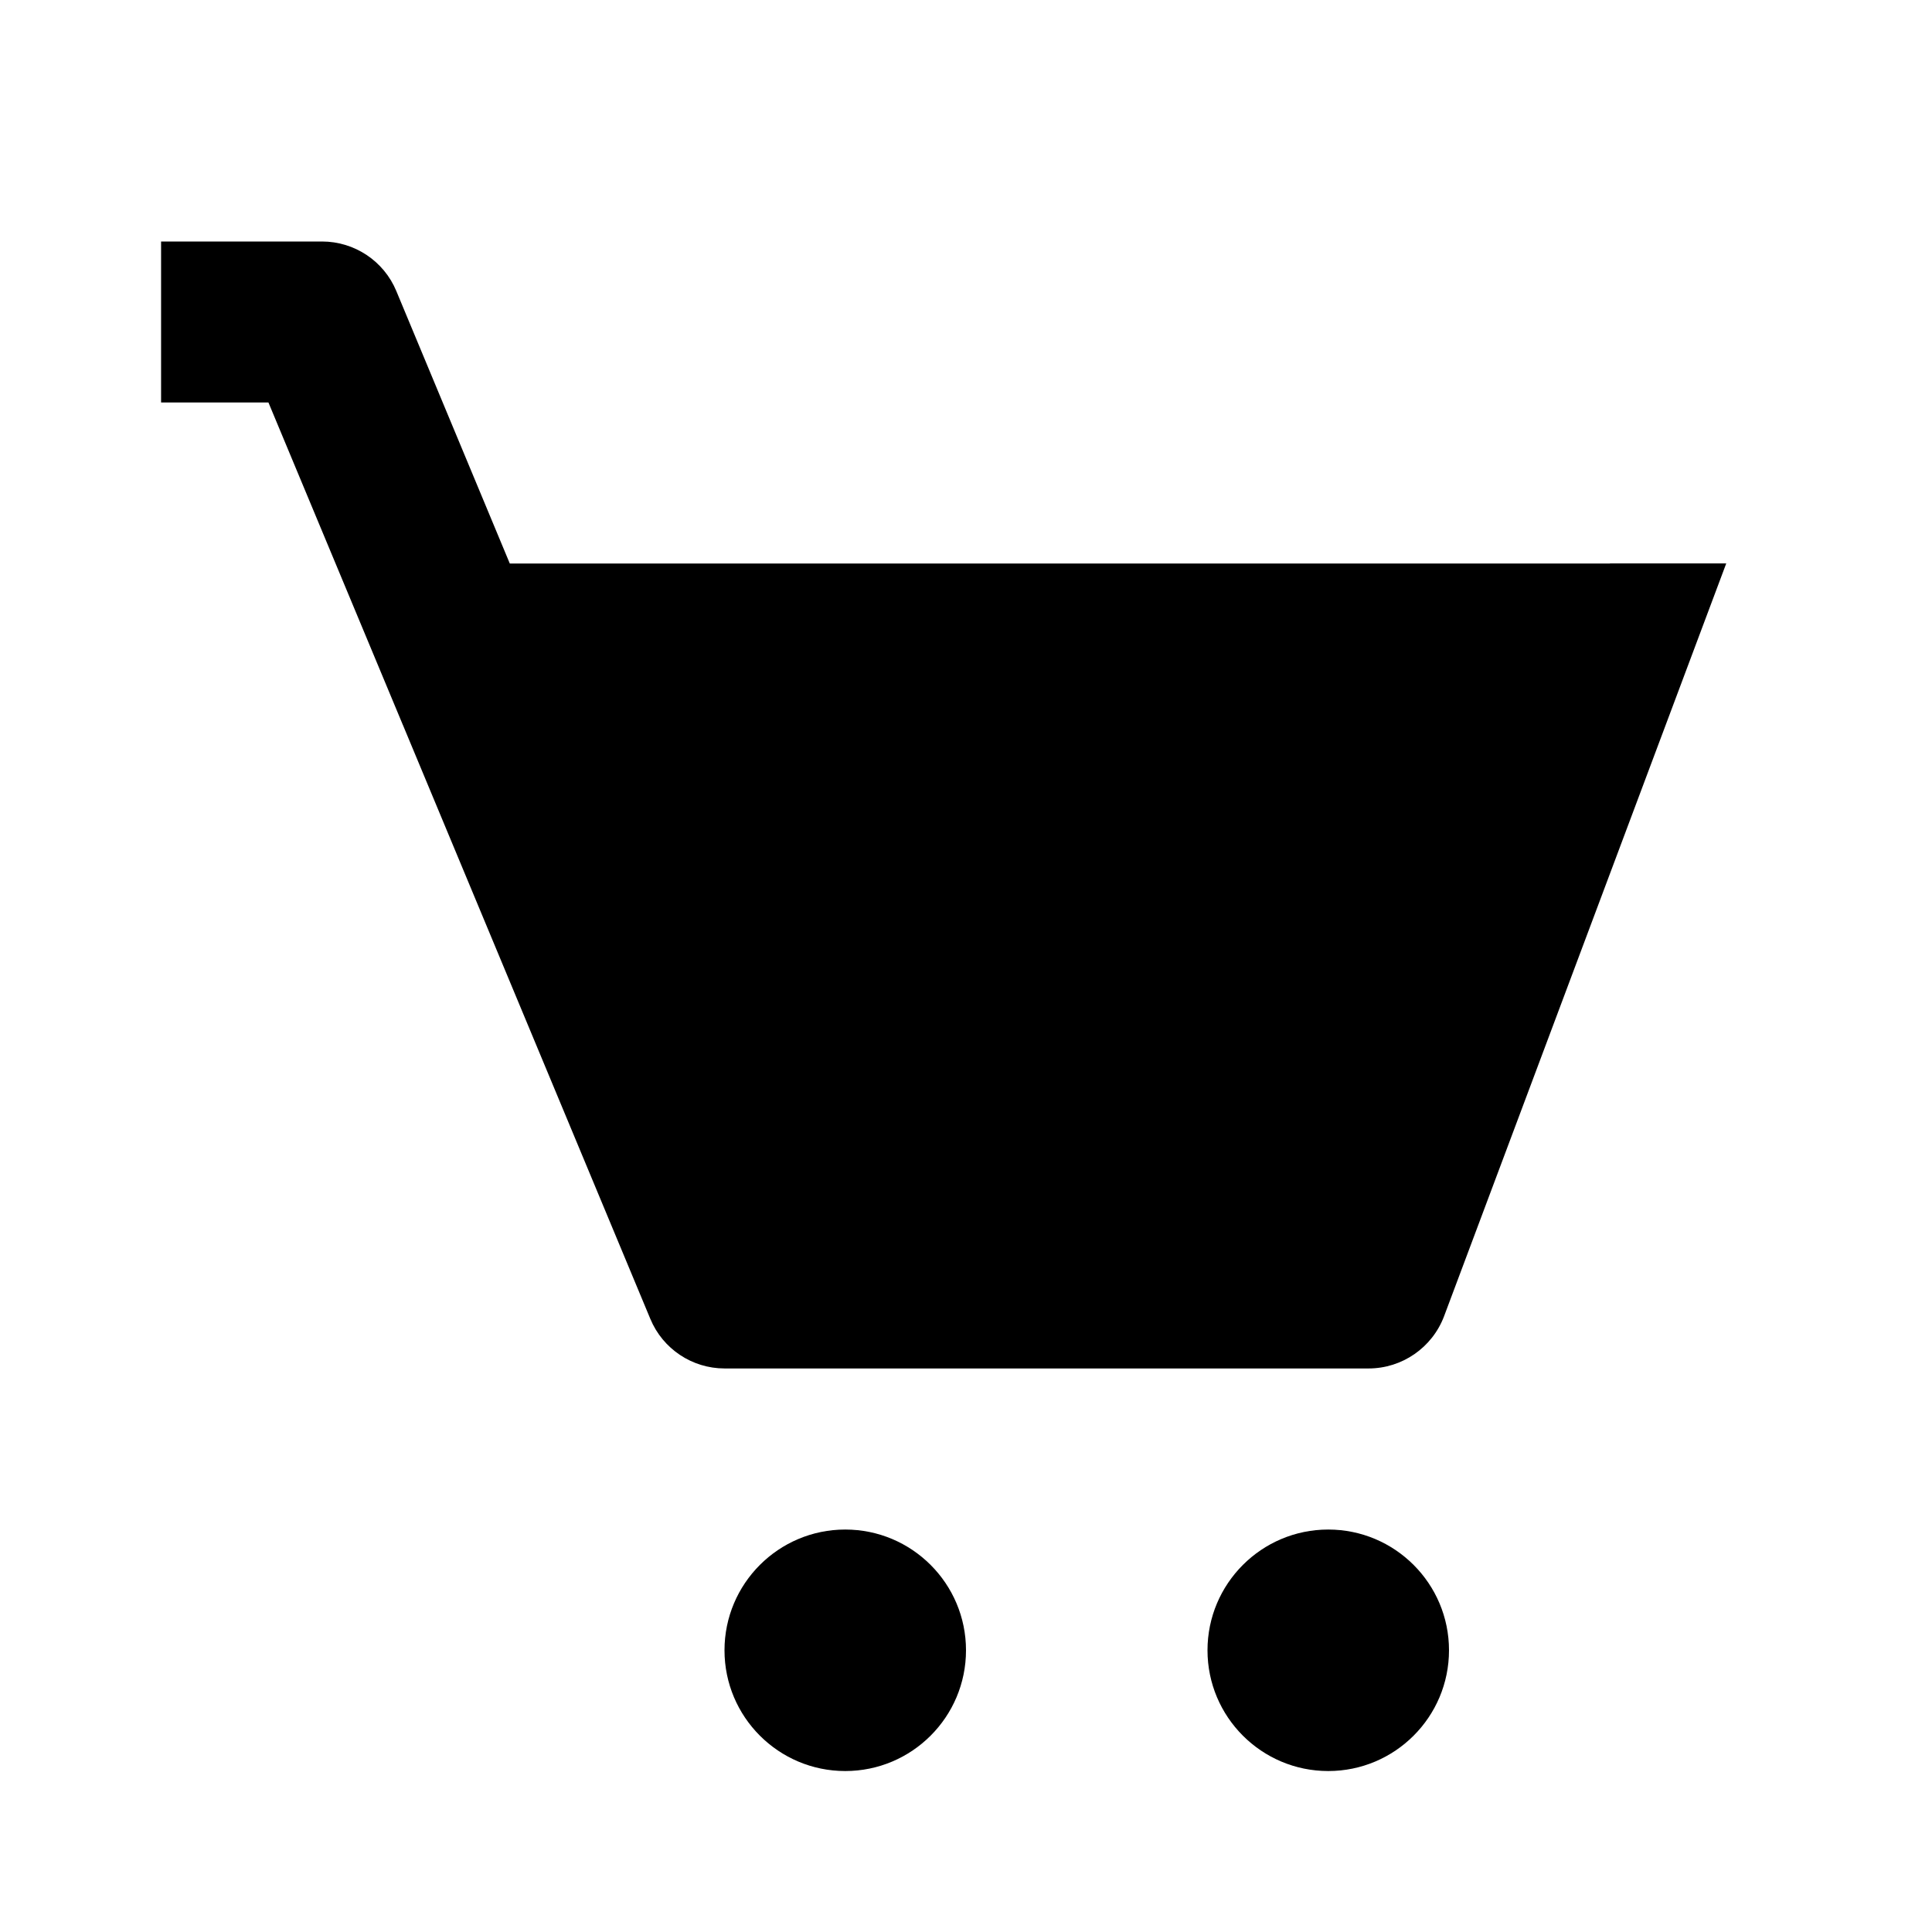
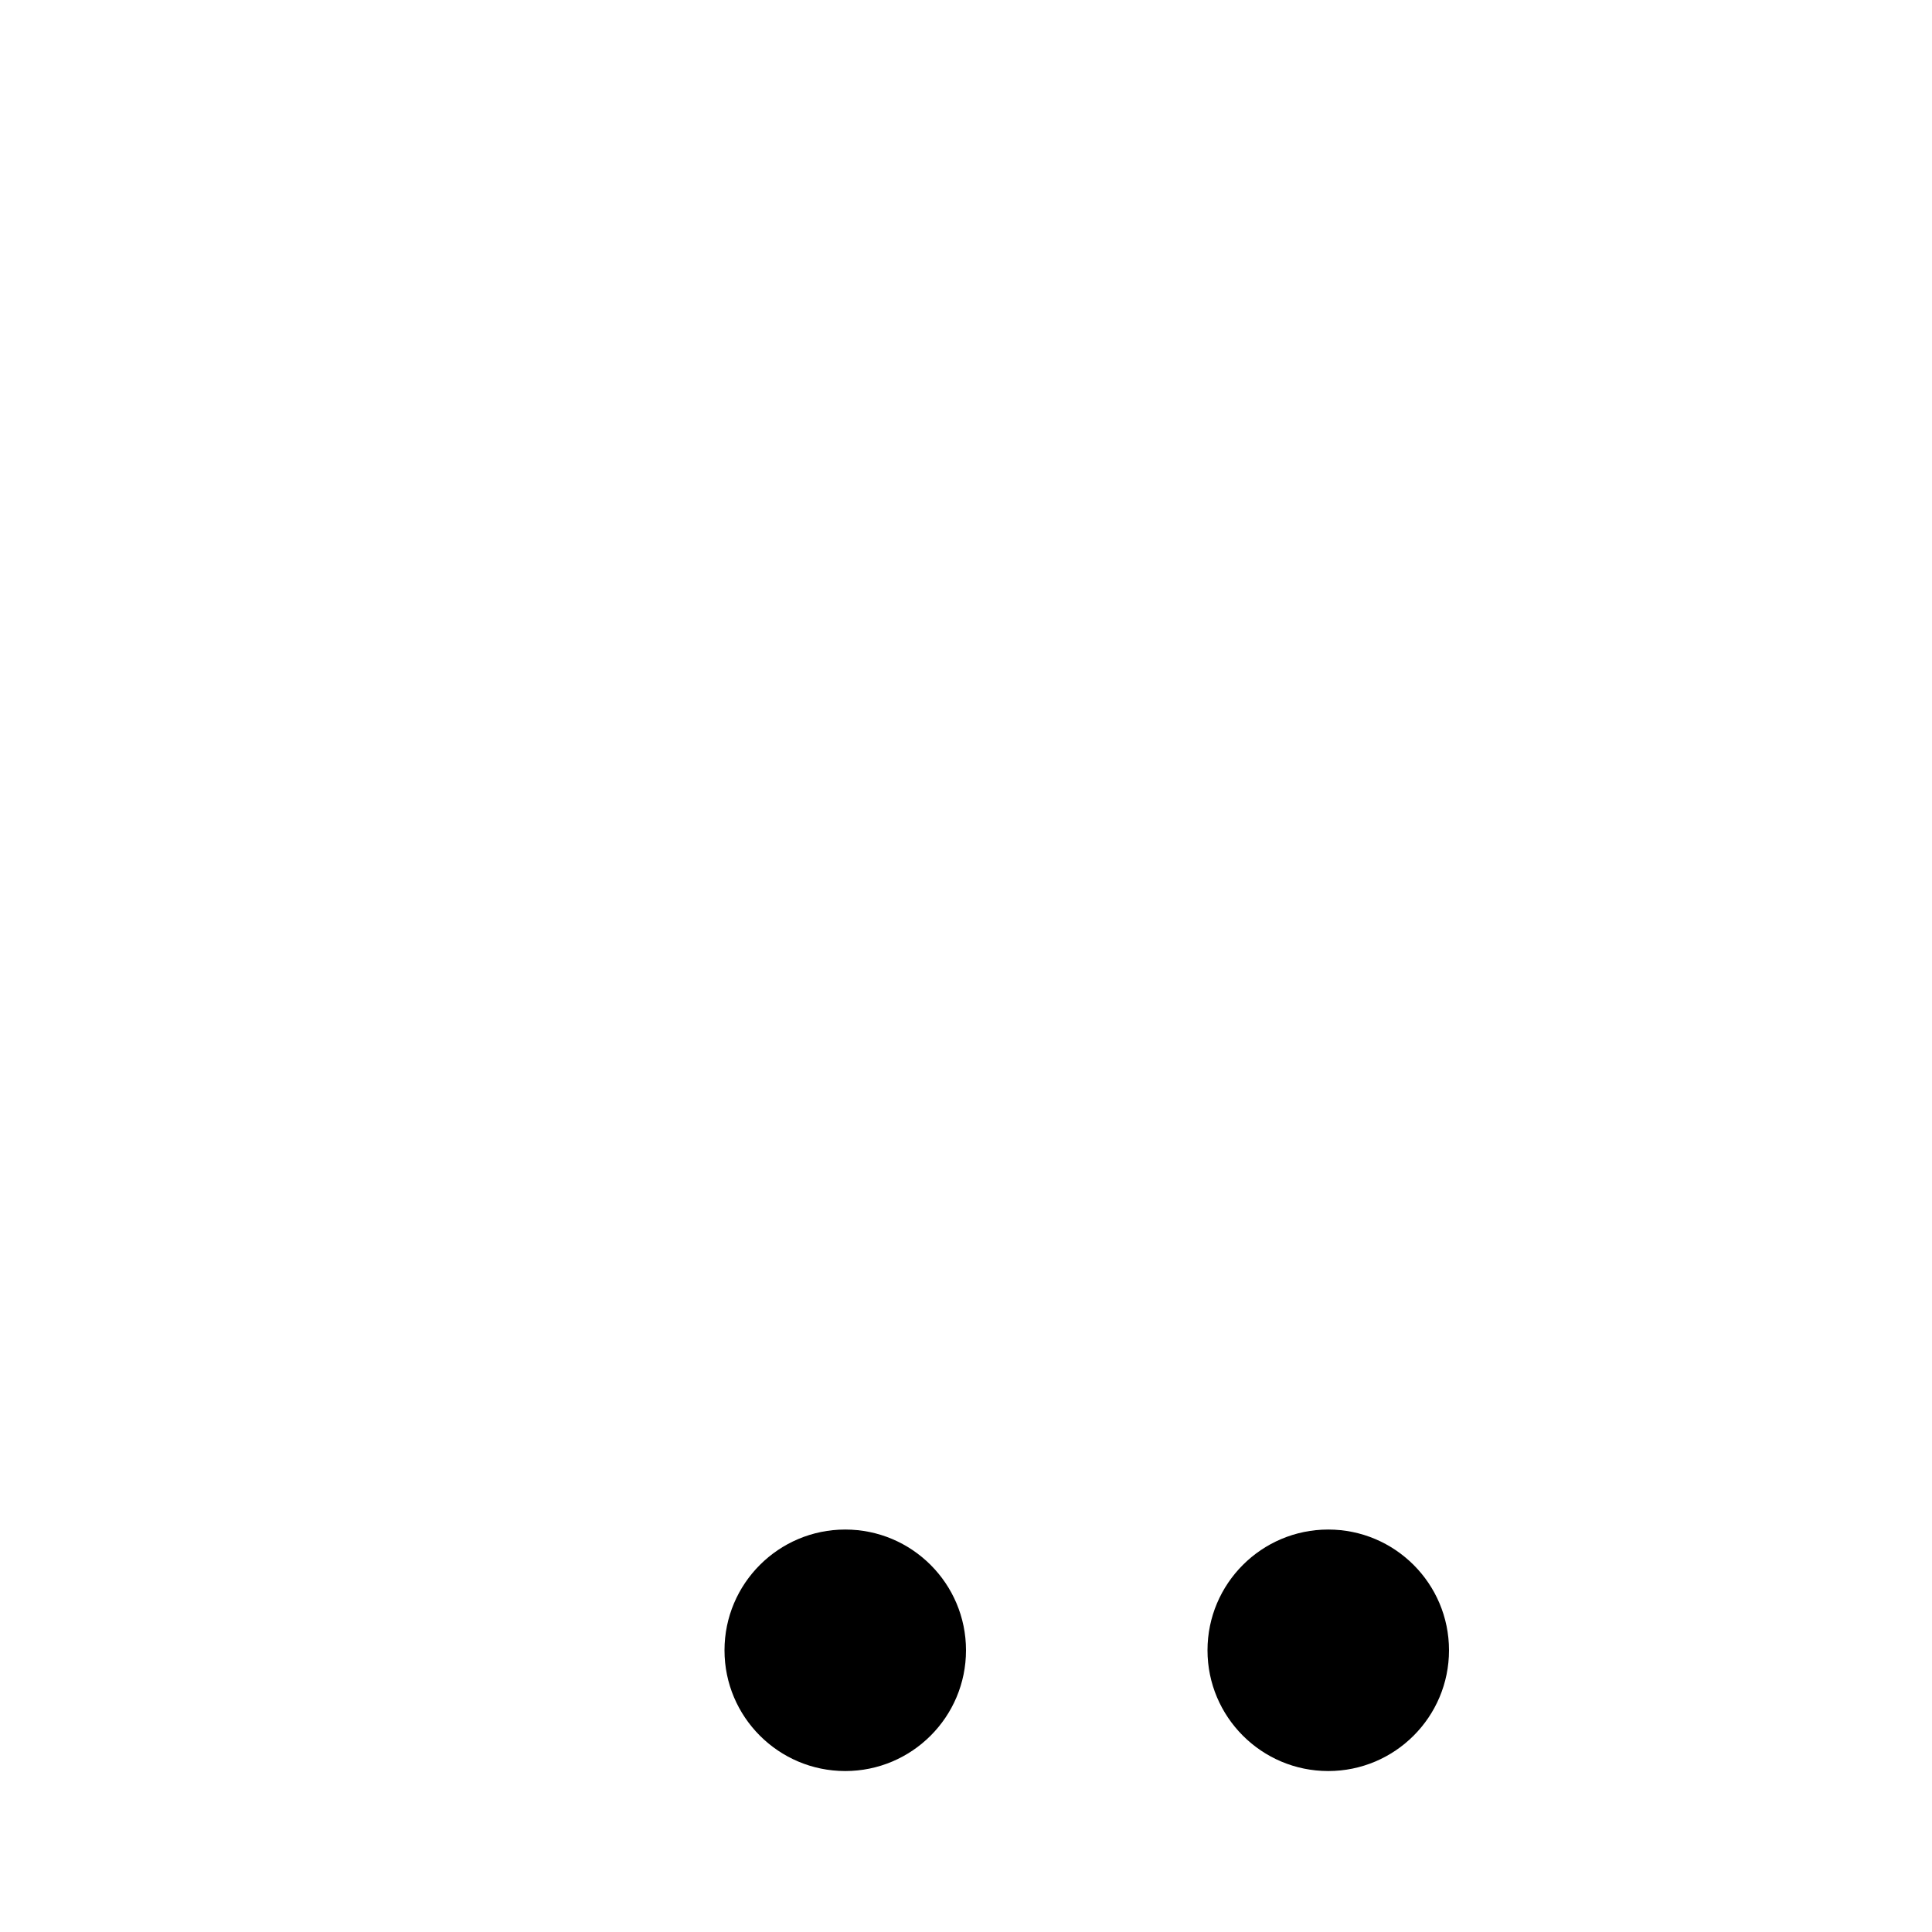
<svg xmlns="http://www.w3.org/2000/svg" version="1.1" width="16" height="16" viewBox="0 0 16 16">
  <title>bxs-cart</title>
-   <path d="M13.333 4.667h-9.111l-0.94-2.257c-0.103-0.248-0.346-0.41-0.615-0.41h-1.333v1.333h0.889l1.111 2.665v0.002h0.001l2.051 4.923c0.103 0.248 0.346 0.41 0.615 0.41h5.333c0.278 0 0.527-0.173 0.625-0.432l2.337-6.235h-0.962z" />
  <path d="M8 13.667c0 0.552-0.448 1-1 1s-1-0.448-1-1c0-0.552 0.448-1 1-1s1 0.448 1 1z" />
-   <path d="M12 13.667c0 0.552-0.448 1-1 1s-1-0.448-1-1c0-0.552 0.448-1 1-1s1 0.448 1 1z" />
+   <path d="M12 13.667c0 0.552-0.448 1-1 1s-1-0.448-1-1c0-0.552 0.448-1 1-1s1 0.448 1 1" />
</svg>